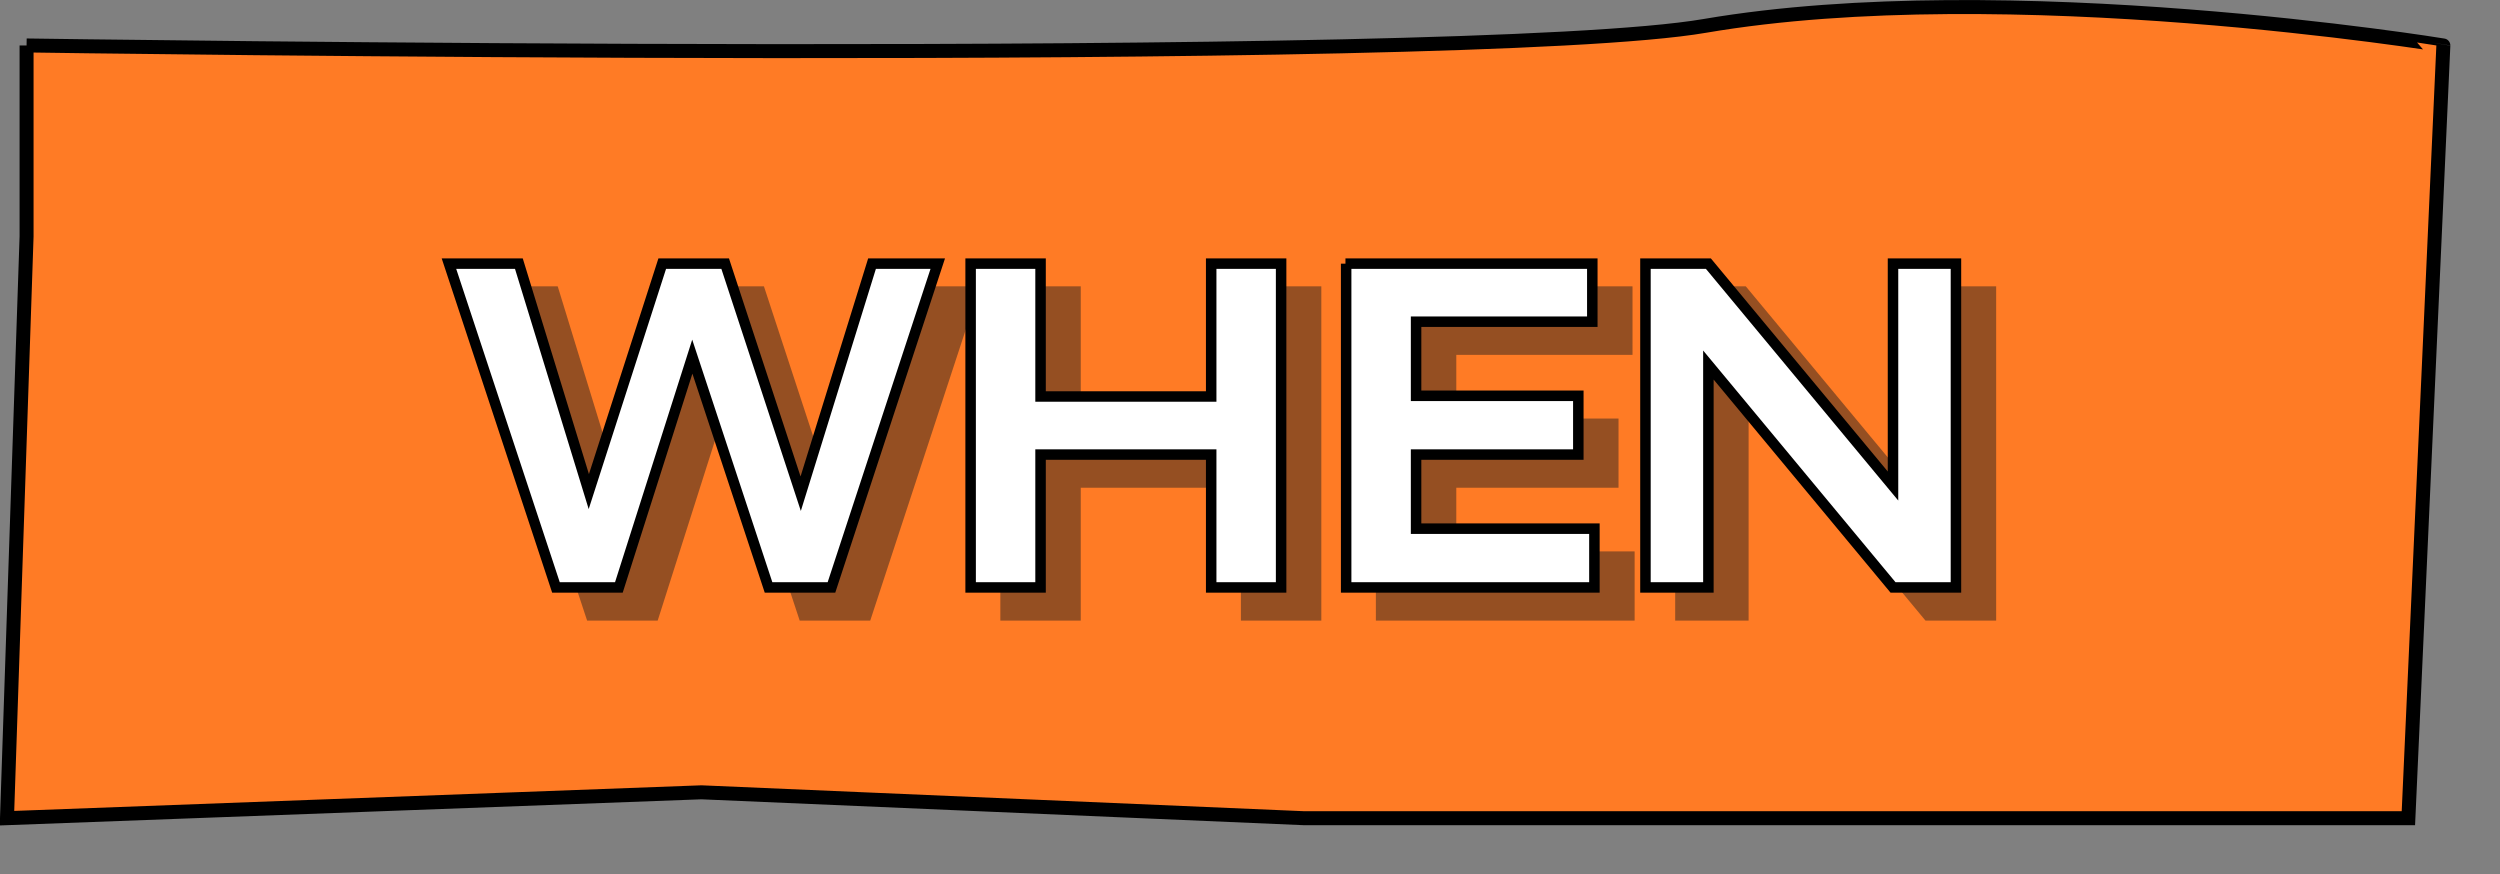
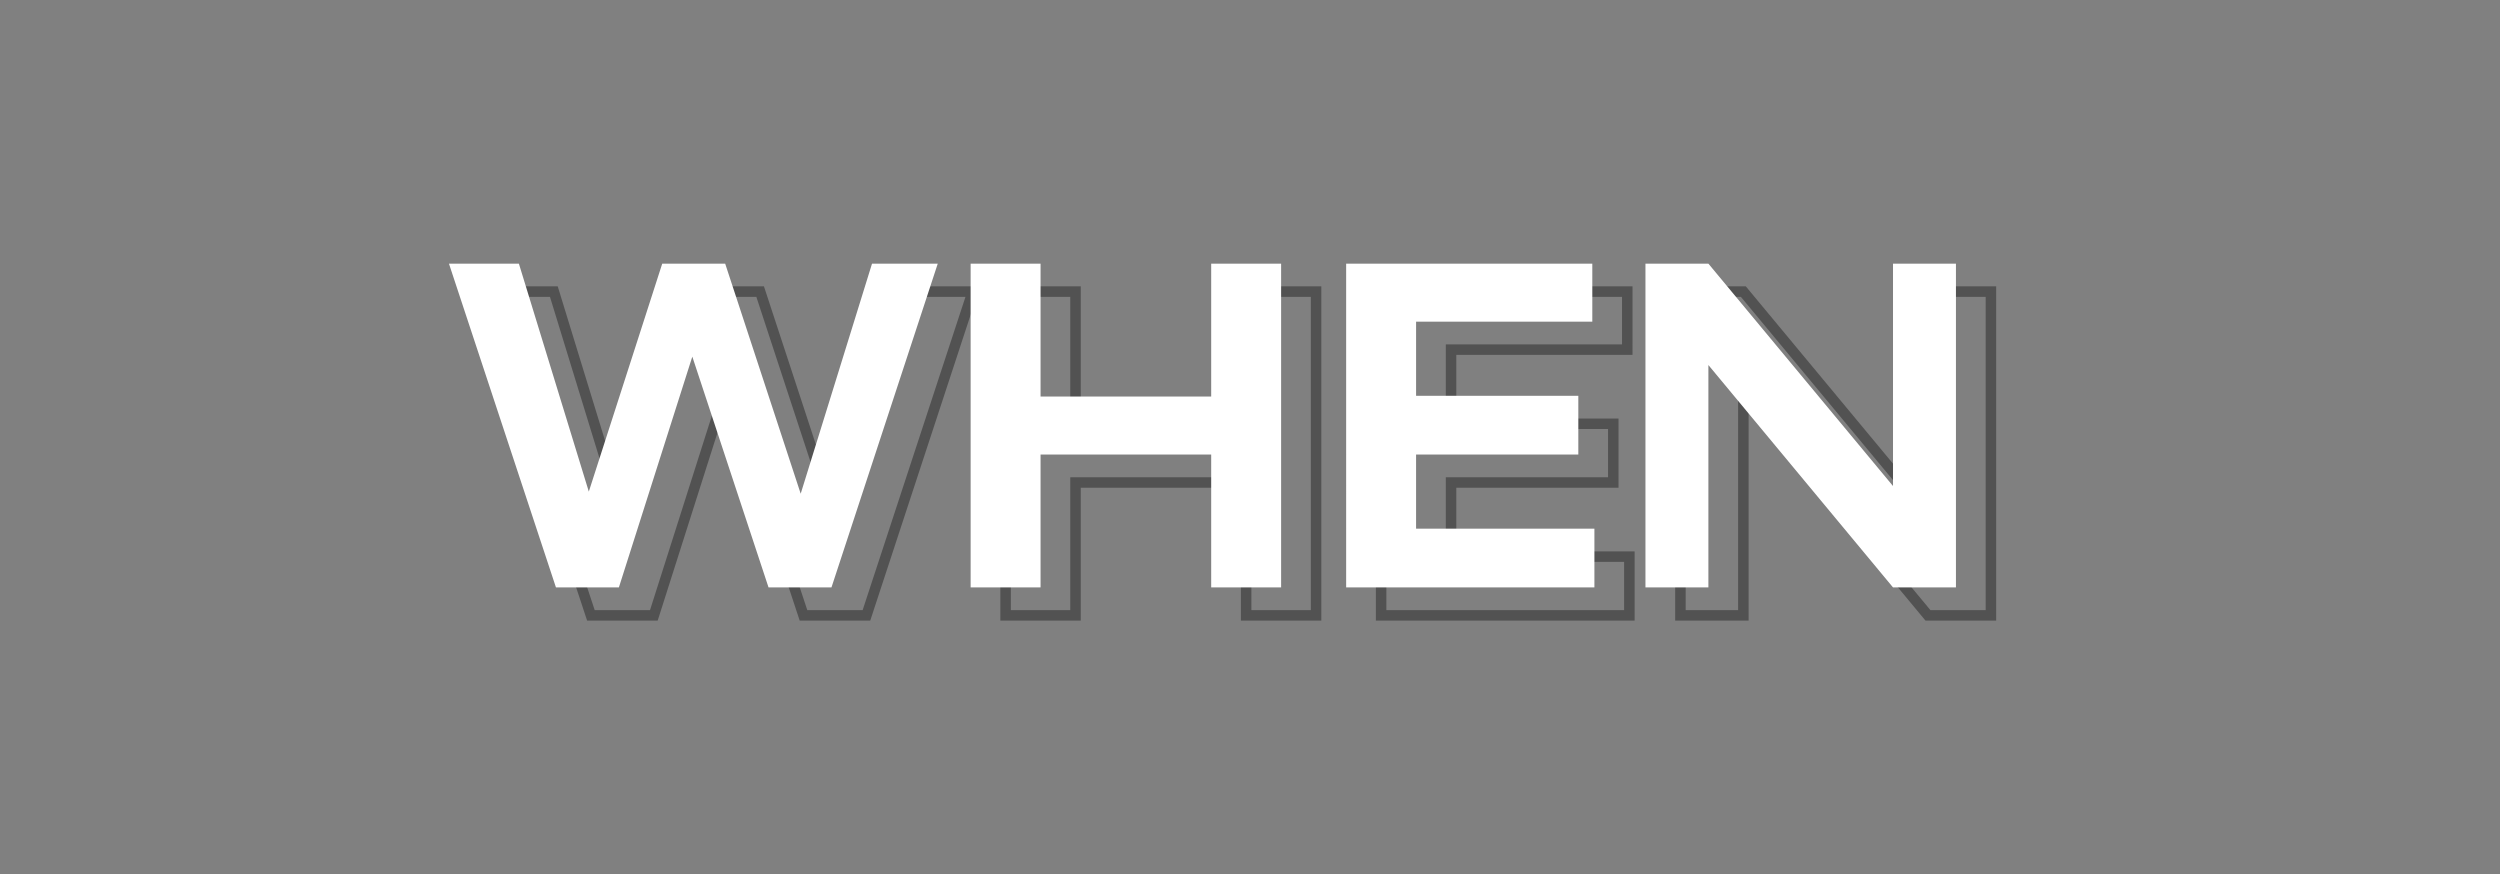
<svg xmlns="http://www.w3.org/2000/svg" xml:space="preserve" id="Layer_2_00000041992970878825866370000008140201416636378516_" x="0" y="0" version="1.1" viewBox="0 0 357.5 125">
  <rect x="0" y="0" width="357.5" height="125" fill="#808080" stroke="none" />
  <style>.st2{enable-background:new}.st3{fill:#1e1e1e}.st4{fill:none;stroke:#1e1e1e;stroke-width:1.5;stroke-miterlimit:10}.st5{fill:#fff}.st6{fill:none;stroke:#000;stroke-width:1.5;stroke-miterlimit:10}</style>
  <g id="Layer_4">
-     <path d="M3.8 6.5v27.3L1 117l99.3-3.7 86.1 3.7h158l5-110.5S287.1-3.7 243.8 3.7c-34.3 5.9-240 2.8-240 2.8z" style="fill:#ff7b25;stroke:#000;stroke-width:2;stroke-miterlimit:10" />
    <g style="opacity:.47">
      <g class="st2">
-         <path d="M69.2 41.7h10l10 32.6 10.5-32.6h9l10.8 32.9 10.2-32.9h9.4L123.9 88h-9L104 55 93.5 88h-9zM178.2 69h-24.4v19h-10V41.7h10v19h24.4v-19h10V88h-10zM197.4 41.7h35.3V50h-25.2v10.6h23.2V69h-23.2v10.6H233V88h-35.5V41.7zM249.3 56.2V88h-9V41.7h9l26.4 31.8V41.7h9V88h-9z" class="st3" />
-       </g>
+         </g>
      <g class="st2">
        <path d="M69.2 41.7h10l10 32.6 10.5-32.6h9l10.8 32.9 10.2-32.9h9.4L123.9 88h-9L104 55 93.5 88h-9zM178.2 69h-24.4v19h-10V41.7h10v19h24.4v-19h10V88h-10zM197.4 41.7h35.3V50h-25.2v10.6h23.2V69h-23.2v10.6H233V88h-35.5V41.7zM249.3 56.2V88h-9V41.7h9l26.4 31.8V41.7h9V88h-9z" class="st4" />
      </g>
    </g>
    <g class="st2">
      <path d="M64.2 37.7h10l10 32.6 10.5-32.6h9l10.8 32.9 10.2-32.9h9.4L118.9 84h-9L99 51 88.5 84h-9zM173.2 65h-24.4v19h-10V37.7h10v19h24.4v-19h10V84h-10zM192.4 37.7h35.3V46h-25.2v10.6h23.2V65h-23.2v10.6H228V84h-35.5V37.7zM244.3 52.2V84h-9V37.7h9l26.4 31.8V37.7h9V84h-9z" class="st5" />
    </g>
    <g class="st2">
-       <path d="M64.2 37.7h10l10 32.6 10.5-32.6h9l10.8 32.9 10.2-32.9h9.4L118.9 84h-9L99 51 88.5 84h-9zM173.2 65h-24.4v19h-10V37.7h10v19h24.4v-19h10V84h-10zM192.4 37.7h35.3V46h-25.2v10.6h23.2V65h-23.2v10.6H228V84h-35.5V37.7zM244.3 52.2V84h-9V37.7h9l26.4 31.8V37.7h9V84h-9z" class="st6" />
-     </g>
+       </g>
  </g>
</svg>